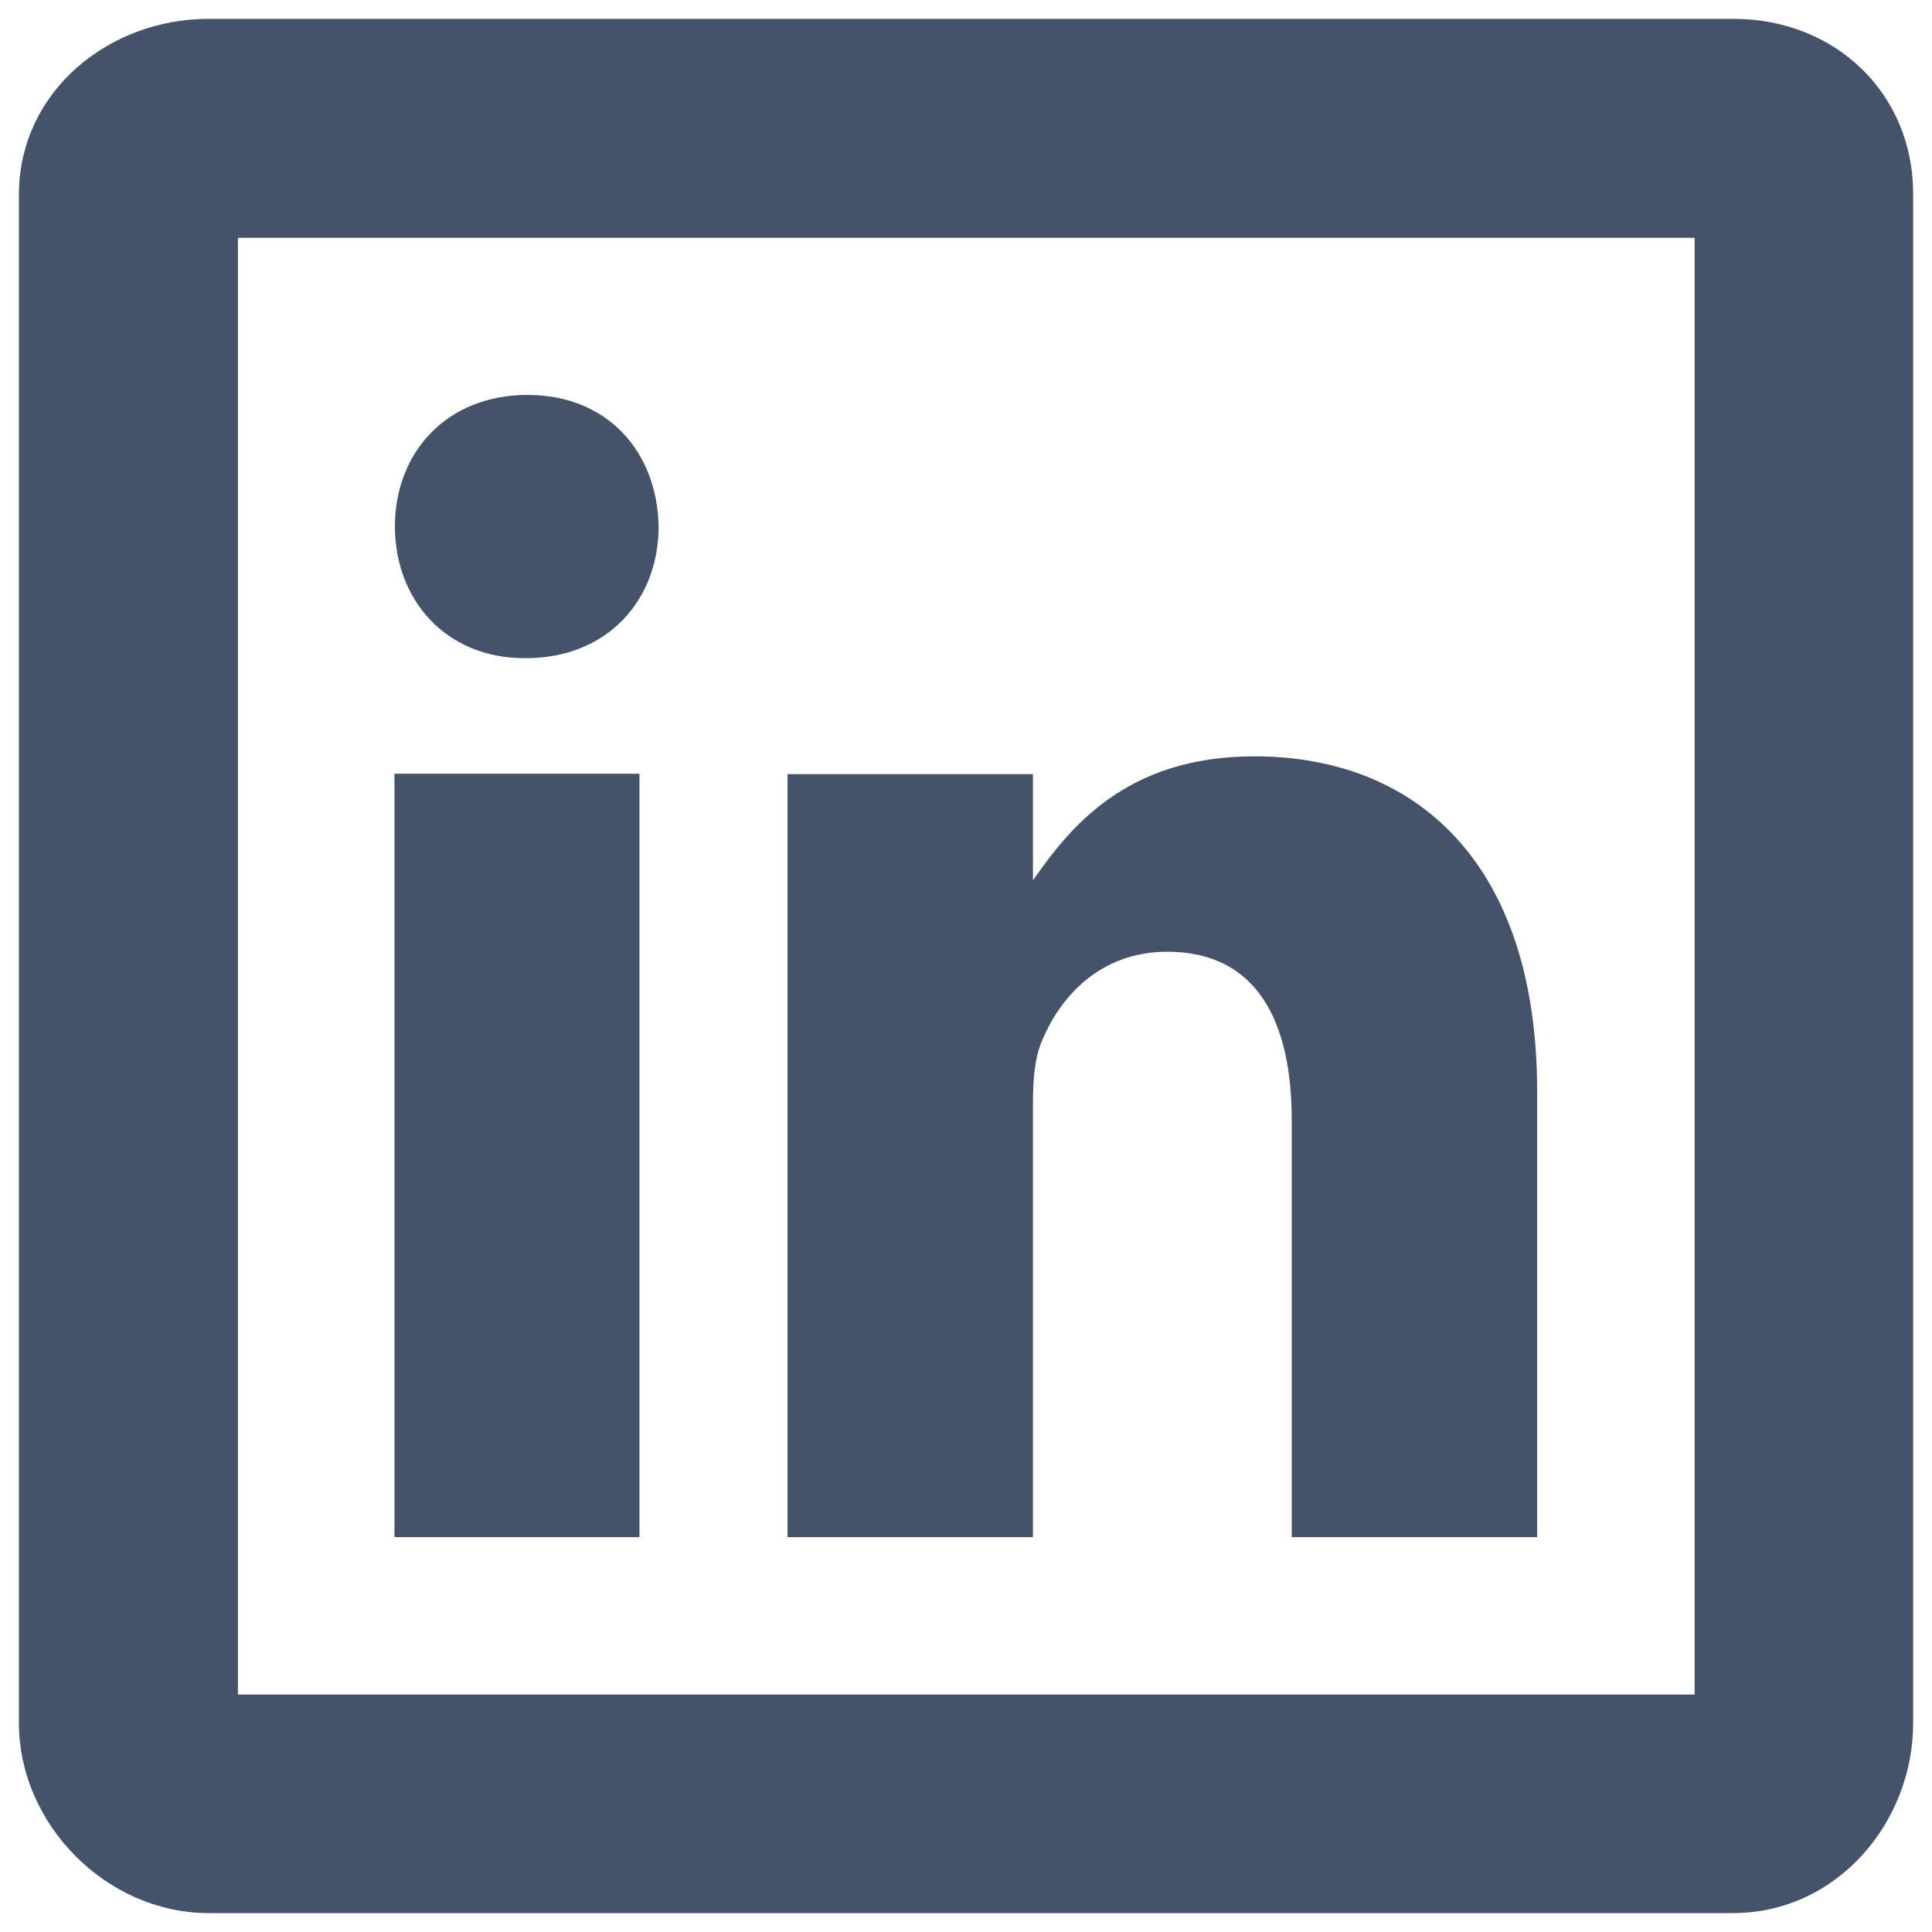
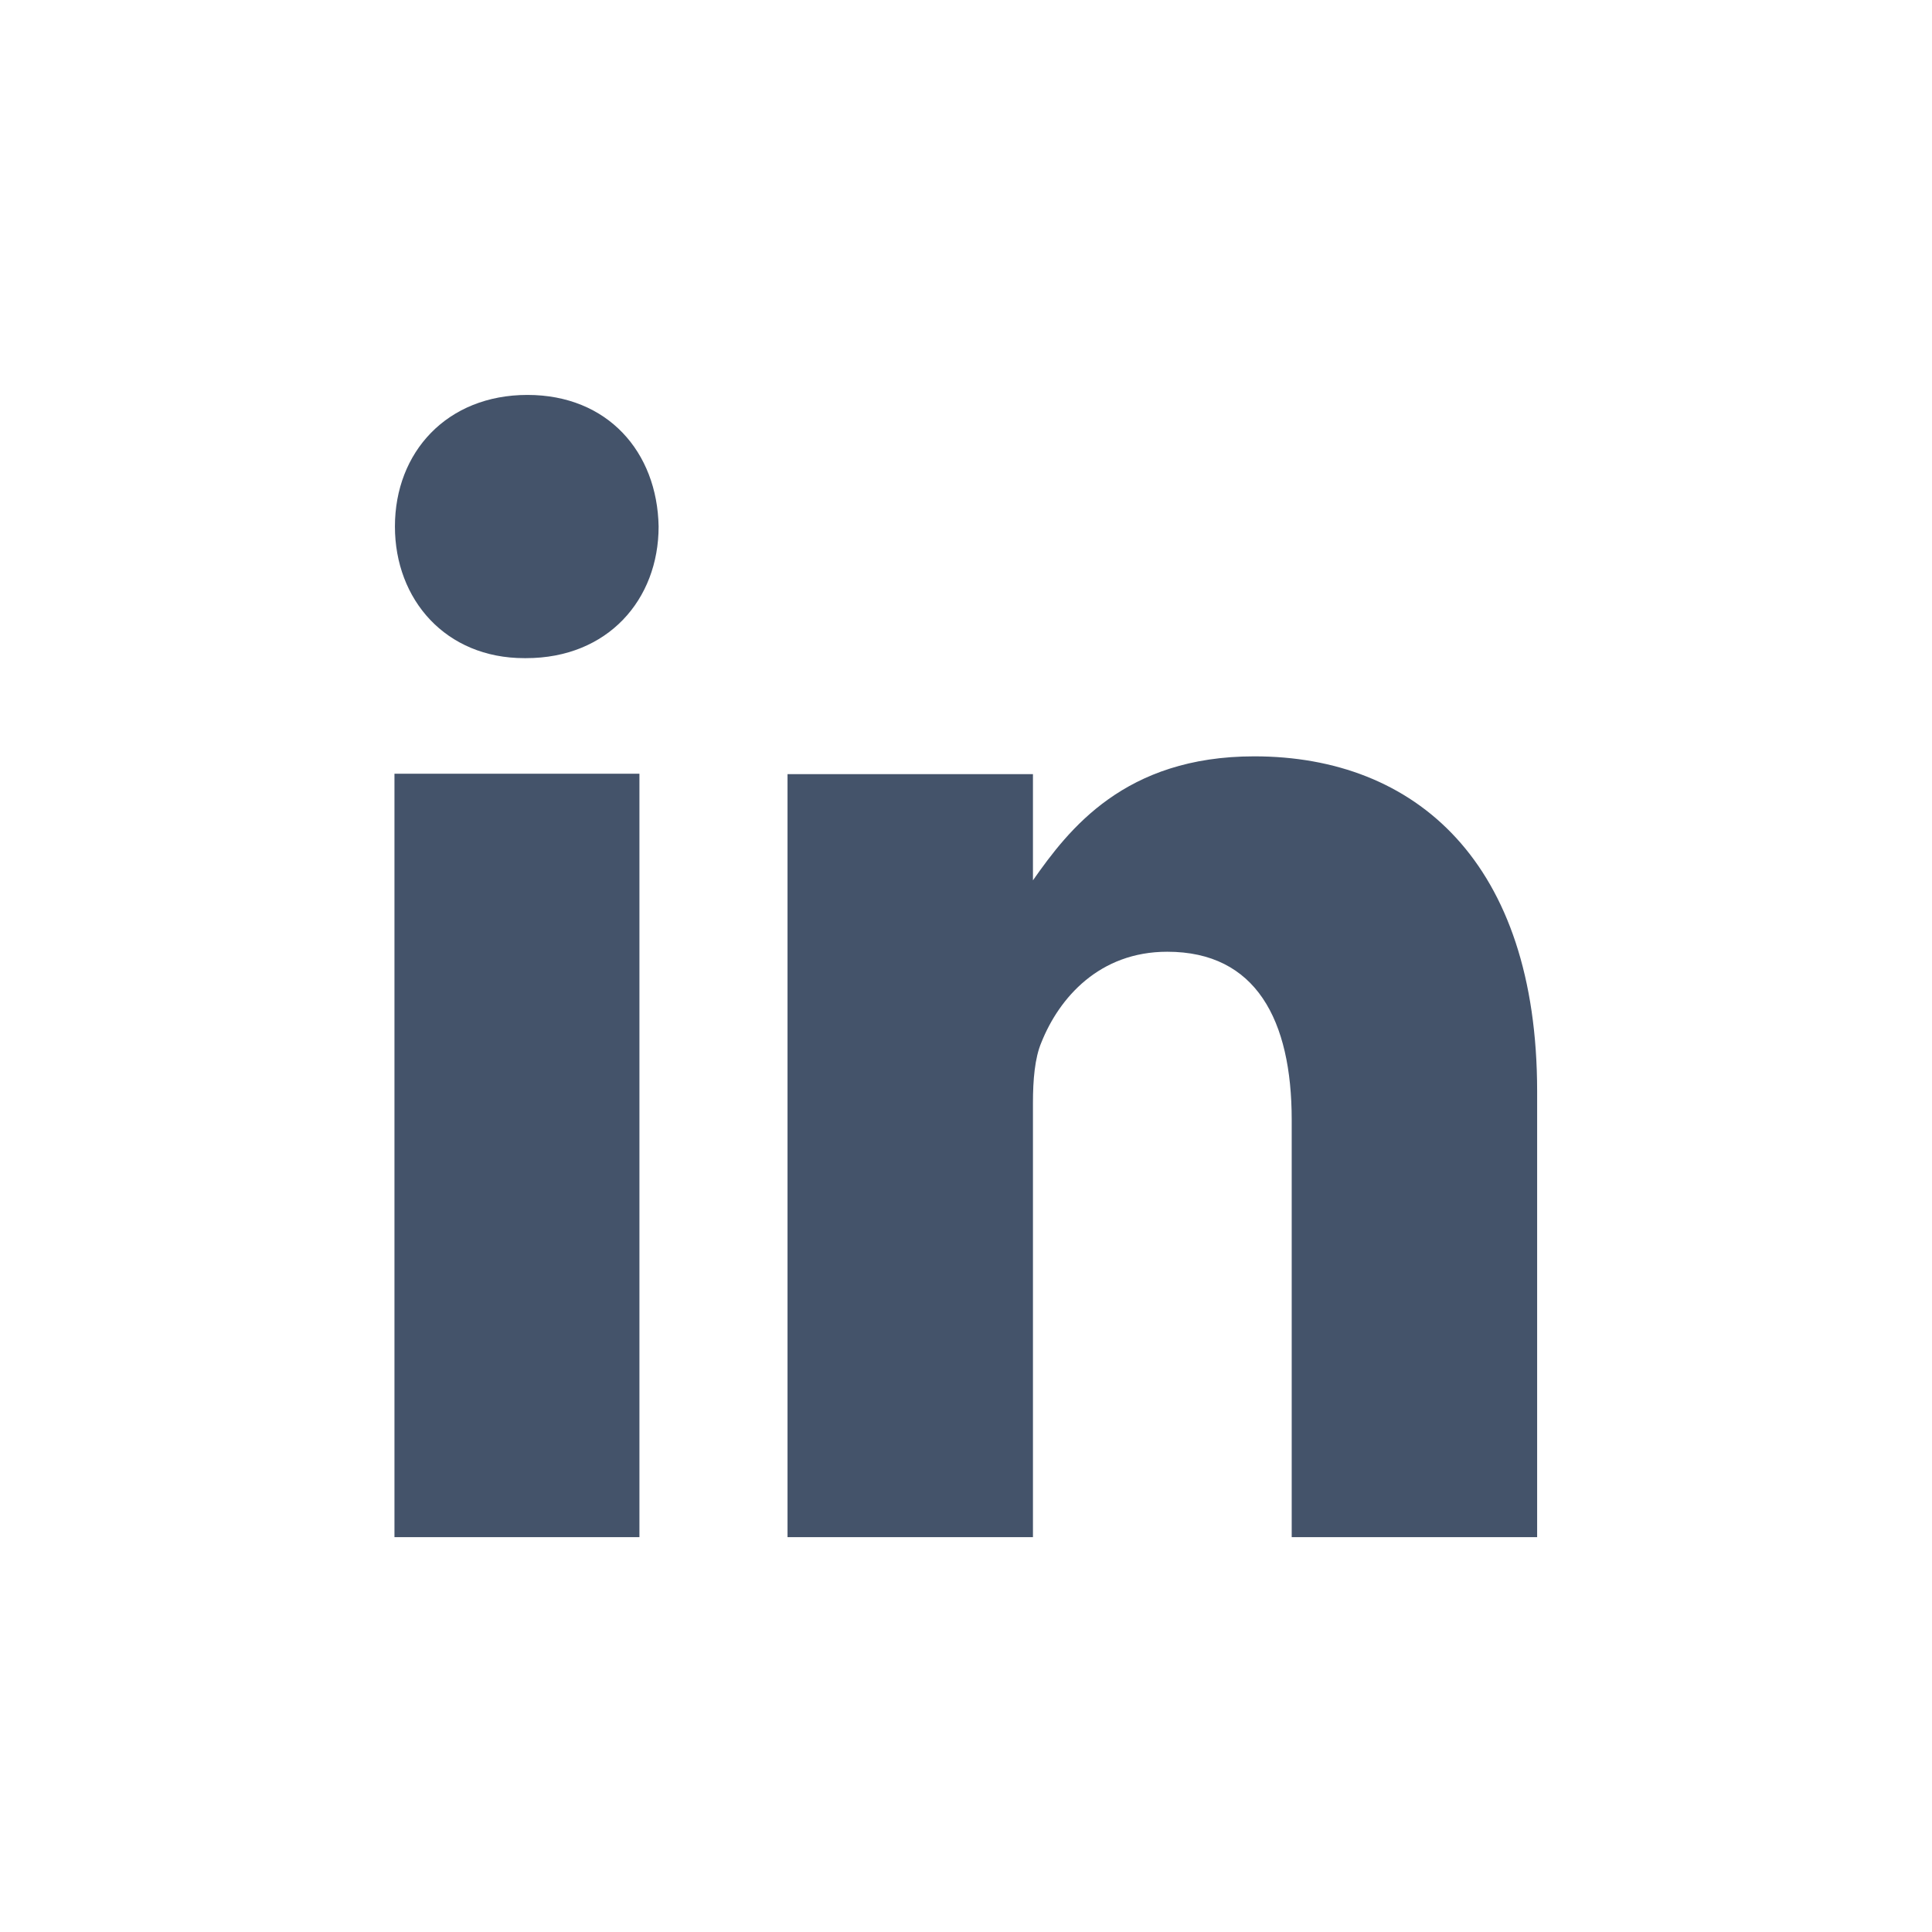
<svg xmlns="http://www.w3.org/2000/svg" width="29" height="29" viewBox="0 0 29 29" fill="none">
  <path fill-rule="evenodd" clip-rule="evenodd" d="M9.598 23.073V11.614H5.921V23.073H9.598ZM7.897 9.879C9.122 9.879 9.886 9.002 9.886 7.903C9.866 6.785 9.122 5.928 7.917 5.928C6.711 5.928 5.928 6.785 5.928 7.903C5.928 9.002 6.691 9.879 7.87 9.879H7.897ZM18.827 11.353C16.878 11.353 16.041 12.451 15.505 13.214V11.62H11.821V23.073H15.505V16.55C15.505 16.215 15.532 15.88 15.632 15.646C15.9 14.976 16.503 14.286 17.521 14.286C18.854 14.286 19.389 15.311 19.389 16.811V23.073H23.073V16.382C23.073 12.947 21.251 11.353 18.827 11.353Z" fill="#44536A" />
-   <path d="M26.023 0.533H3.128C1.769 0.533 0.534 1.517 0.534 2.92V25.865C0.534 27.245 1.738 28.466 3.128 28.466H26.016C27.434 28.466 28.467 27.215 28.467 25.865V2.921C28.474 1.537 27.402 0.533 26.023 0.533ZM25.687 3.32V25.686H3.321V3.32H25.687Z" fill="#44536A" stroke="#44536A" stroke-width="0.5" stroke-linejoin="round" />
</svg>